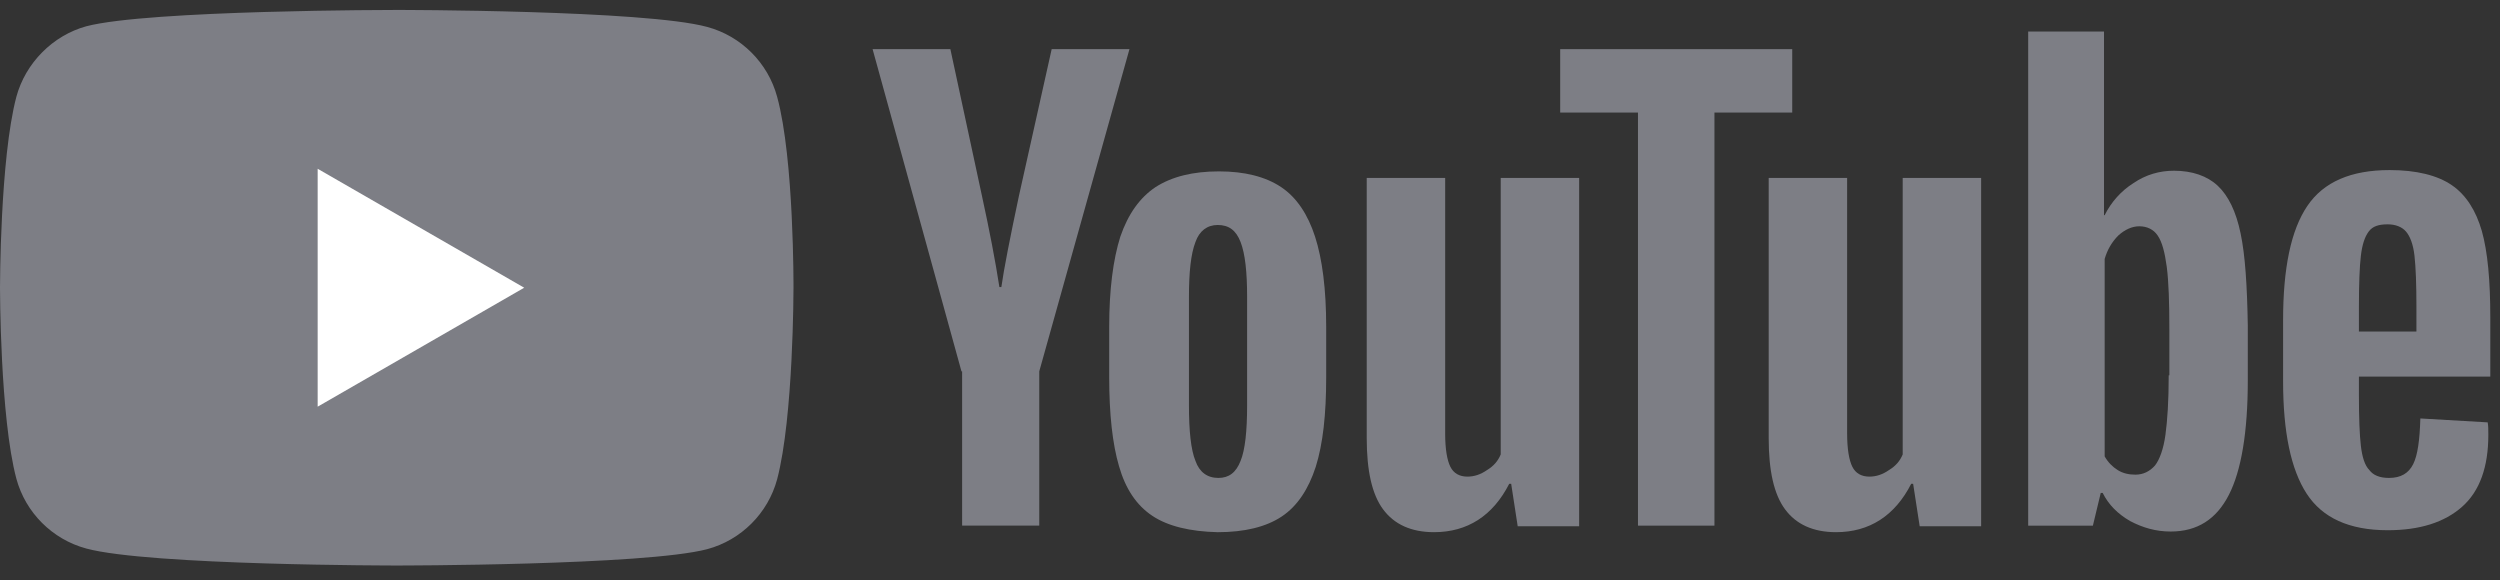
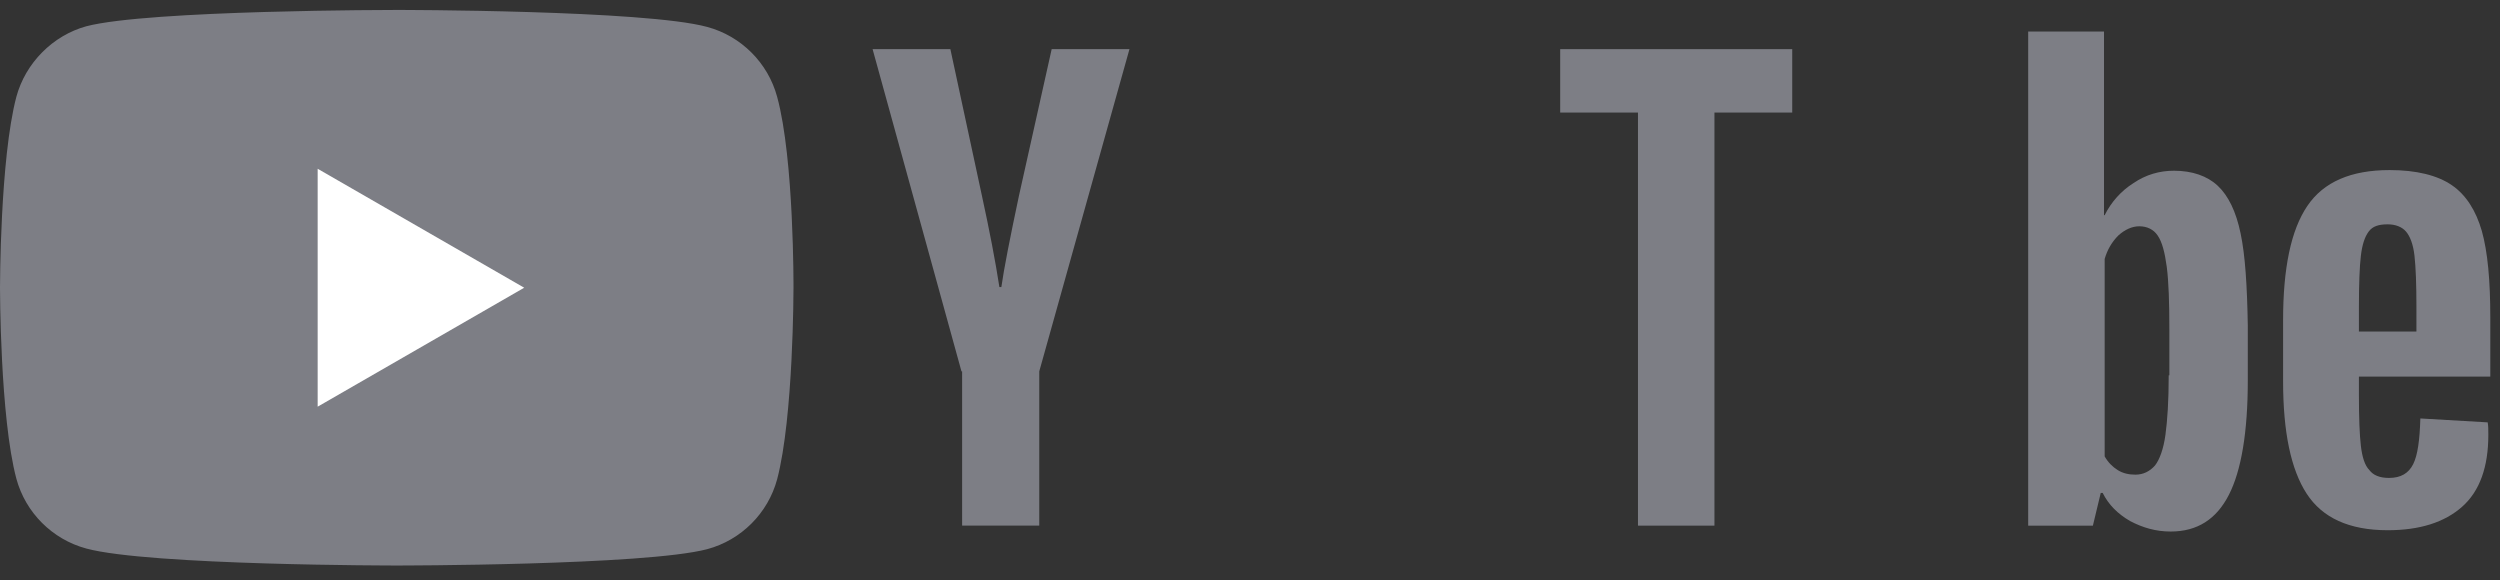
<svg xmlns="http://www.w3.org/2000/svg" width="168" height="39" viewBox="0 0 168 39" fill="none">
  <rect x="0" y="0" width="168" height="39" fill="#333333" stroke="none" />
  <path d="M52.225 6.51C51.61 4.226 49.809 2.425 47.525 1.81C43.352 0.668 26.661 0.668 26.661 0.668C26.661 0.668 9.971 0.668 5.798 1.766C3.558 2.381 1.713 4.226 1.098 6.51C0 10.682 0 19.335 0 19.335C0 19.335 0 28.032 1.098 32.161C1.713 34.445 3.514 36.246 5.798 36.861C10.014 38.003 26.661 38.003 26.661 38.003C26.661 38.003 43.352 38.003 47.525 36.904C49.809 36.29 51.61 34.489 52.225 32.205C53.323 28.032 53.323 19.379 53.323 19.379C53.323 19.379 53.367 10.682 52.225 6.51Z" fill="#7D7E85" />
  <path d="M21.347 27.329L35.226 19.335L21.347 11.341V27.329Z" fill="white" />
-   <path d="M77.437 34.664C76.383 33.962 75.636 32.864 75.197 31.326C74.757 29.833 74.538 27.812 74.538 25.353V21.971C74.538 19.467 74.801 17.447 75.284 15.909C75.812 14.372 76.602 13.274 77.656 12.571C78.754 11.868 80.16 11.517 81.917 11.517C83.63 11.517 85.035 11.868 86.09 12.571C87.144 13.274 87.891 14.416 88.374 15.909C88.857 17.403 89.12 19.423 89.12 21.971V25.353C89.12 27.856 88.901 29.833 88.418 31.37C87.934 32.864 87.188 34.006 86.134 34.708C85.079 35.411 83.63 35.763 81.829 35.763C79.984 35.719 78.491 35.367 77.437 34.664ZM83.366 30.975C83.674 30.228 83.806 28.954 83.806 27.241V19.95C83.806 18.281 83.674 17.051 83.366 16.261C83.059 15.47 82.576 15.119 81.829 15.119C81.126 15.119 80.599 15.514 80.336 16.261C80.028 17.051 79.897 18.281 79.897 19.95V27.241C79.897 28.954 80.028 30.228 80.336 30.975C80.599 31.722 81.126 32.117 81.873 32.117C82.576 32.117 83.059 31.765 83.366 30.975Z" fill="#7D7E85" />
  <path d="M158.519 25.397V26.582C158.519 28.076 158.563 29.218 158.651 29.965C158.739 30.711 158.914 31.282 159.222 31.59C159.485 31.941 159.925 32.117 160.54 32.117C161.33 32.117 161.857 31.809 162.165 31.194C162.472 30.579 162.604 29.569 162.648 28.12L167.172 28.383C167.216 28.603 167.216 28.866 167.216 29.218C167.216 31.37 166.645 32.995 165.459 34.049C164.273 35.104 162.604 35.631 160.452 35.631C157.86 35.631 156.059 34.796 155.005 33.171C153.951 31.546 153.424 29.042 153.424 25.616V21.531C153.424 18.017 153.951 15.47 155.049 13.845C156.147 12.22 157.992 11.429 160.584 11.429C162.384 11.429 163.79 11.78 164.756 12.439C165.723 13.098 166.381 14.152 166.777 15.514C167.172 16.919 167.348 18.852 167.348 21.312V25.309H158.519V25.397ZM159.178 15.558C158.914 15.909 158.739 16.436 158.651 17.183C158.563 17.93 158.519 19.072 158.519 20.609V22.278H162.384V20.609C162.384 19.116 162.341 17.974 162.253 17.183C162.165 16.392 161.945 15.865 161.682 15.558C161.418 15.25 160.979 15.075 160.452 15.075C159.837 15.075 159.442 15.206 159.178 15.558Z" fill="#7D7E85" />
  <path d="M64.611 24.956L58.638 3.302H63.865L65.973 13.097C66.5 15.513 66.895 17.577 67.159 19.29H67.291C67.466 18.06 67.862 16.04 68.477 13.141L70.673 3.302H75.9L69.838 24.956V35.322H64.655V24.956H64.611Z" fill="#7D7E85" />
-   <path d="M106.119 11.956V35.367H101.99L101.551 32.512H101.419C100.321 34.664 98.608 35.762 96.368 35.762C94.831 35.762 93.689 35.235 92.942 34.225C92.195 33.215 91.844 31.634 91.844 29.438V11.956H97.115V29.13C97.115 30.184 97.246 30.931 97.466 31.37C97.686 31.809 98.081 32.029 98.608 32.029C99.047 32.029 99.486 31.897 99.926 31.59C100.365 31.326 100.672 30.975 100.848 30.536V11.956H106.119Z" fill="#7D7E85" />
-   <path d="M133.132 11.956V35.367H129.003L128.563 32.512H128.432C127.334 34.664 125.621 35.762 123.381 35.762C121.843 35.762 120.701 35.235 119.955 34.225C119.208 33.215 118.856 31.634 118.856 29.438V11.956H124.127V29.13C124.127 30.184 124.259 30.931 124.479 31.37C124.698 31.809 125.094 32.029 125.621 32.029C126.06 32.029 126.499 31.897 126.938 31.59C127.378 31.326 127.685 30.975 127.861 30.536V11.956H133.132Z" fill="#7D7E85" />
  <path d="M120.438 7.564H115.211V35.323H110.072V7.564H104.845V3.303H120.438V7.564Z" fill="#7D7E85" />
  <path d="M150.569 15.69C150.262 14.196 149.734 13.142 149.032 12.483C148.329 11.824 147.319 11.473 146.089 11.473C145.123 11.473 144.2 11.736 143.366 12.307C142.531 12.835 141.872 13.581 141.433 14.46H141.389V2.117H136.294V35.323H140.642L141.169 33.127H141.301C141.697 33.918 142.311 34.533 143.146 35.016C143.981 35.455 144.859 35.719 145.869 35.719C147.67 35.719 148.944 34.884 149.778 33.259C150.613 31.634 151.052 29.042 151.052 25.572V21.883C151.008 19.203 150.876 17.139 150.569 15.69ZM145.737 25.221C145.737 26.934 145.65 28.252 145.518 29.218C145.386 30.184 145.123 30.887 144.815 31.282C144.464 31.678 144.024 31.897 143.497 31.897C143.058 31.897 142.663 31.809 142.311 31.59C141.96 31.37 141.653 31.063 141.433 30.667V17.403C141.609 16.788 141.916 16.261 142.355 15.821C142.795 15.426 143.278 15.206 143.761 15.206C144.288 15.206 144.727 15.426 144.991 15.821C145.298 16.261 145.474 16.963 145.606 17.93C145.737 18.94 145.781 20.345 145.781 22.146V25.221H145.737Z" fill="#7D7E85" />
</svg>